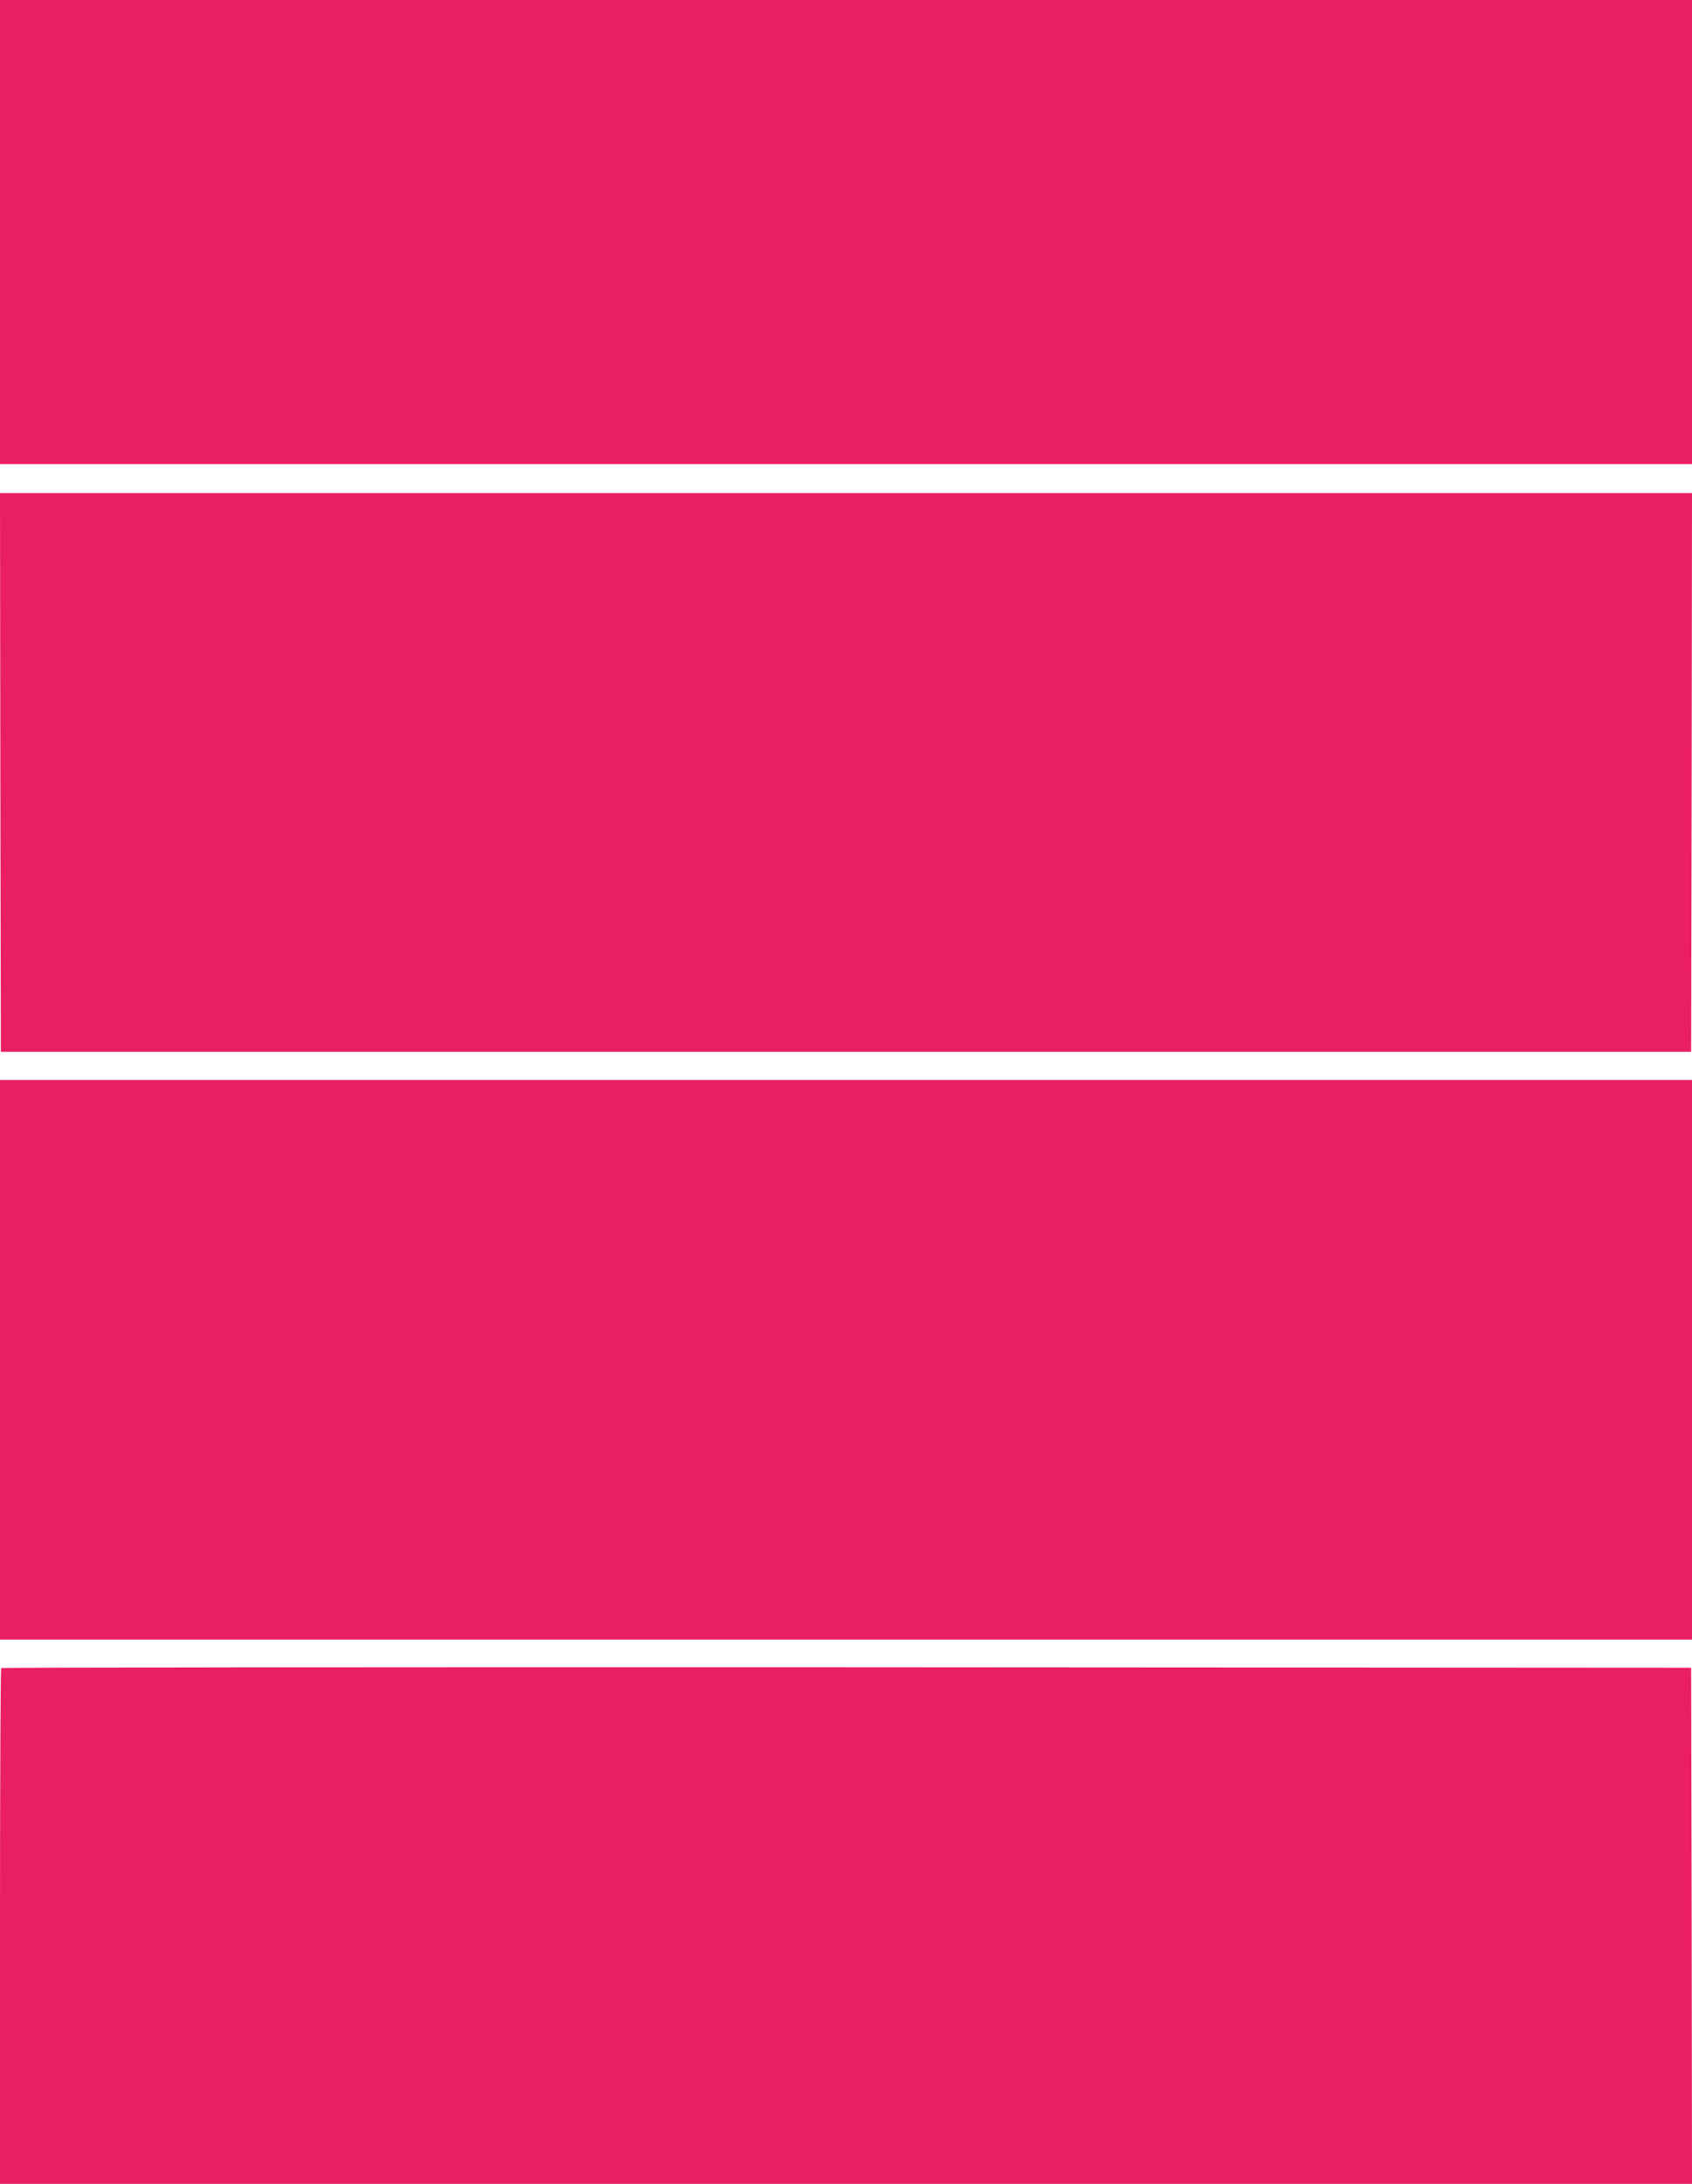
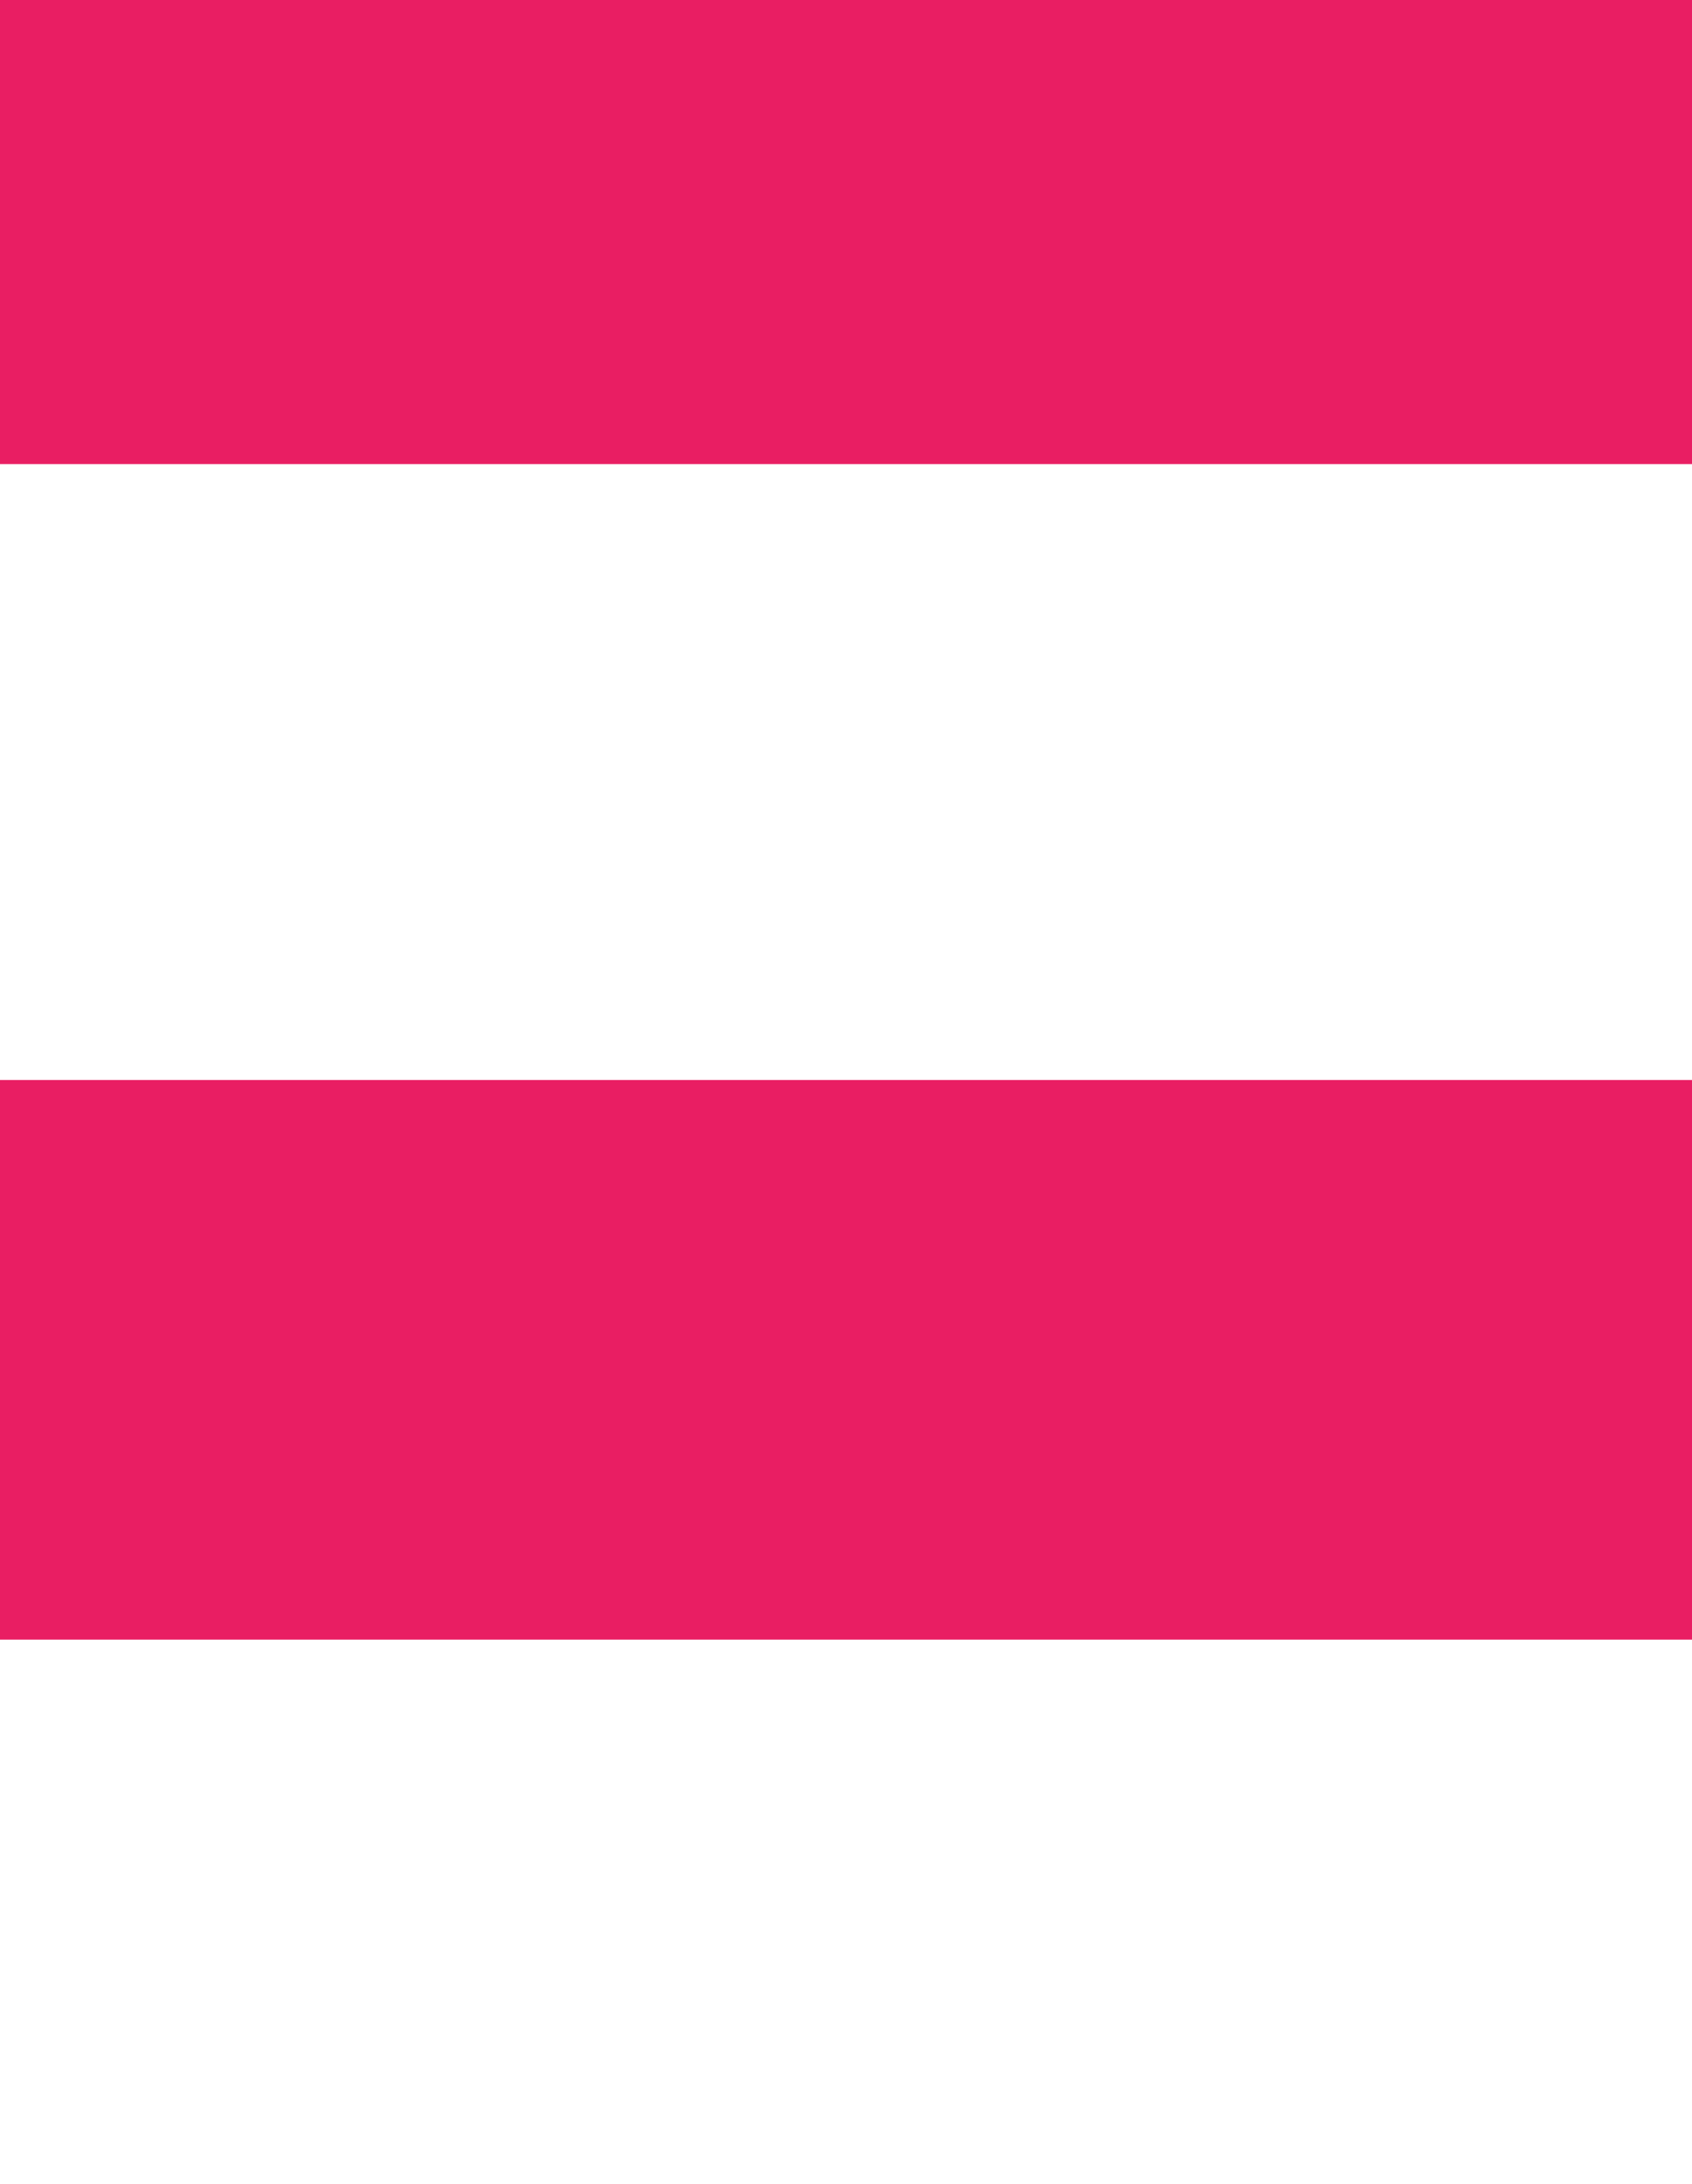
<svg xmlns="http://www.w3.org/2000/svg" version="1.0" width="992pt" height="1280pt" viewBox="0 0 992 1280" preserveAspectRatio="xMidYMid meet">
  <g transform="translate(0,1280) scale(0.1,-0.1)" fill="#e91e63" stroke="none">
    <path d="M0 11440 l0 -1360 4960 0 4960 0 0 1360 0 1360 -4960 0 -4960 0 0 -1360z" />
-     <path d="M2 8273 l3 -1638 4955 0 4955 0 3 1638 2 1637 -4960 0 -4960 0 2 -1637z" />
    <path d="M0 4830 l0 -1640 4960 0 4960 0 0 1640 0 1640 -4960 0 -4960 0 0 -1640z" />
-     <path d="M7 3023 c-4 -3 -7 -685 -7 -1515 l0 -1508 4960 0 4960 0 -2 1512 -3 1513 -4951 3 c-2723 1 -4954 -1 -4957 -5z" />
  </g>
</svg>